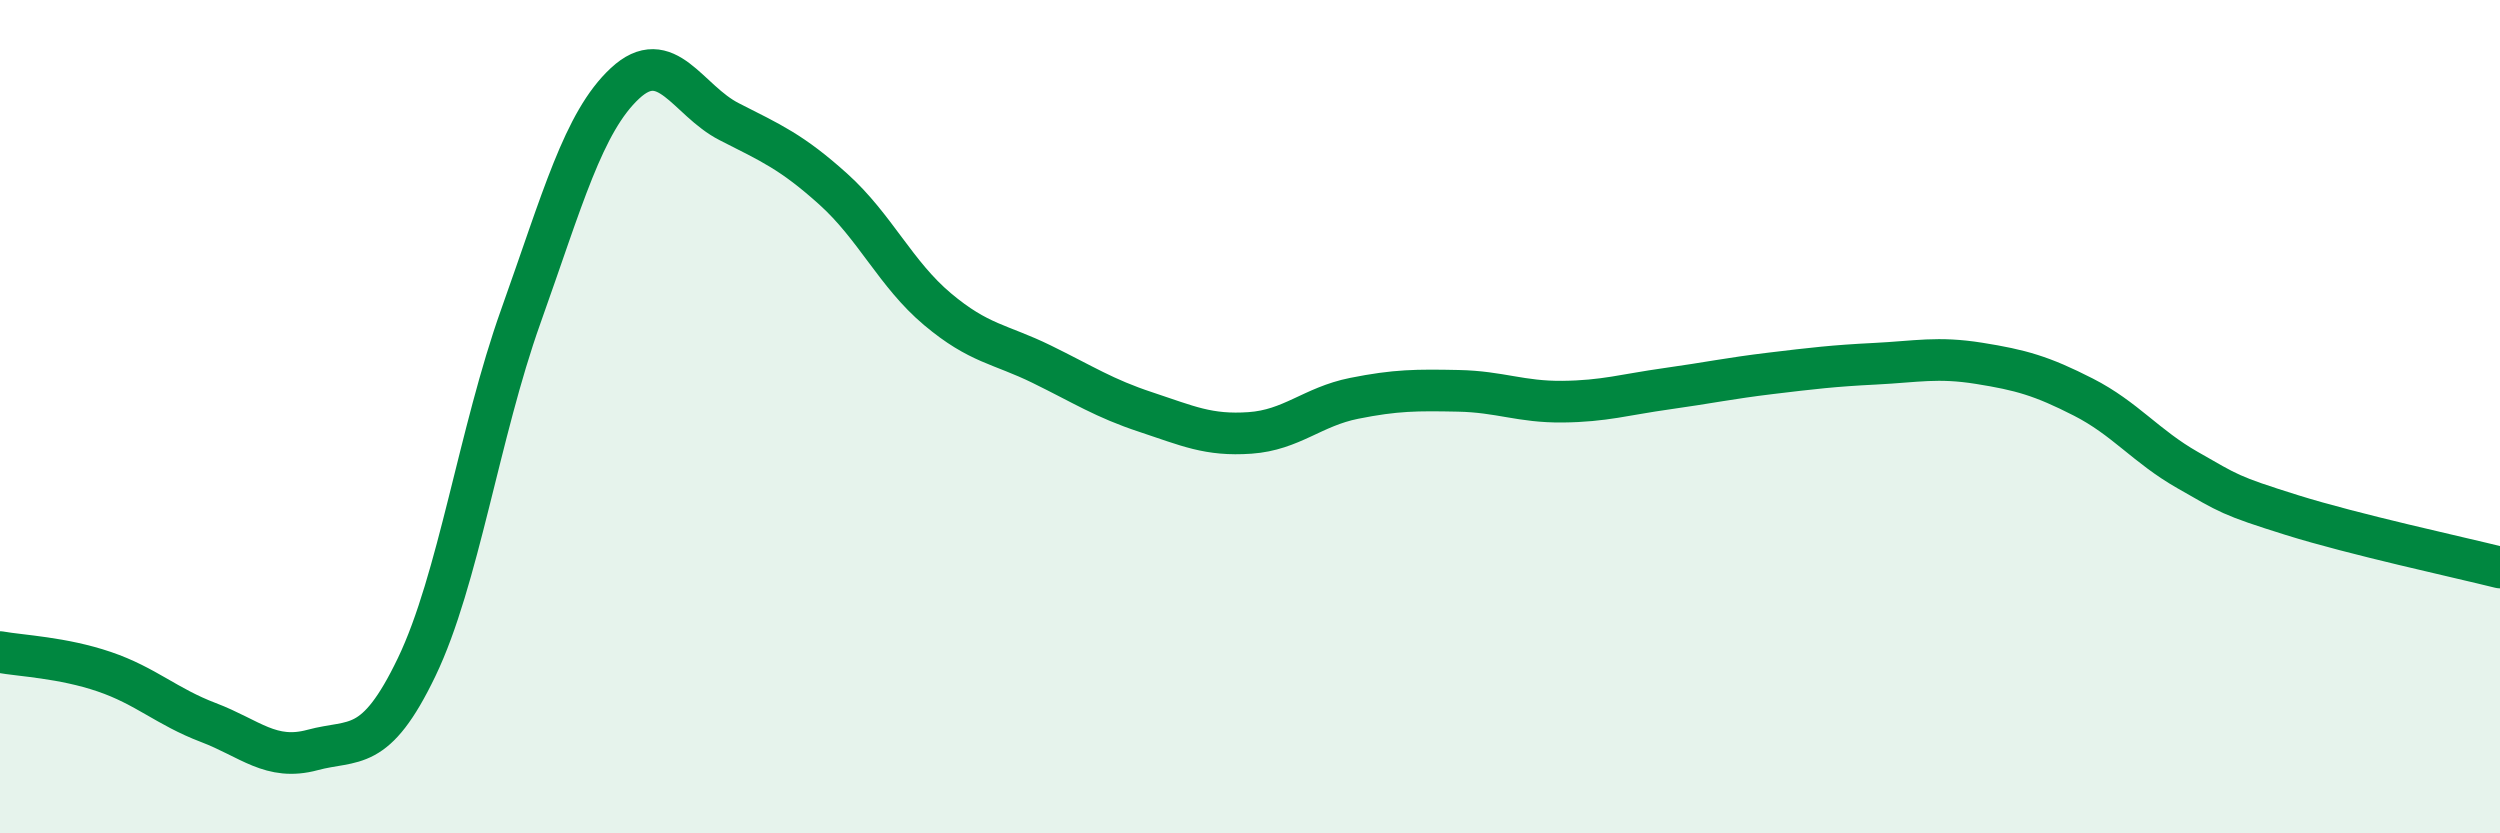
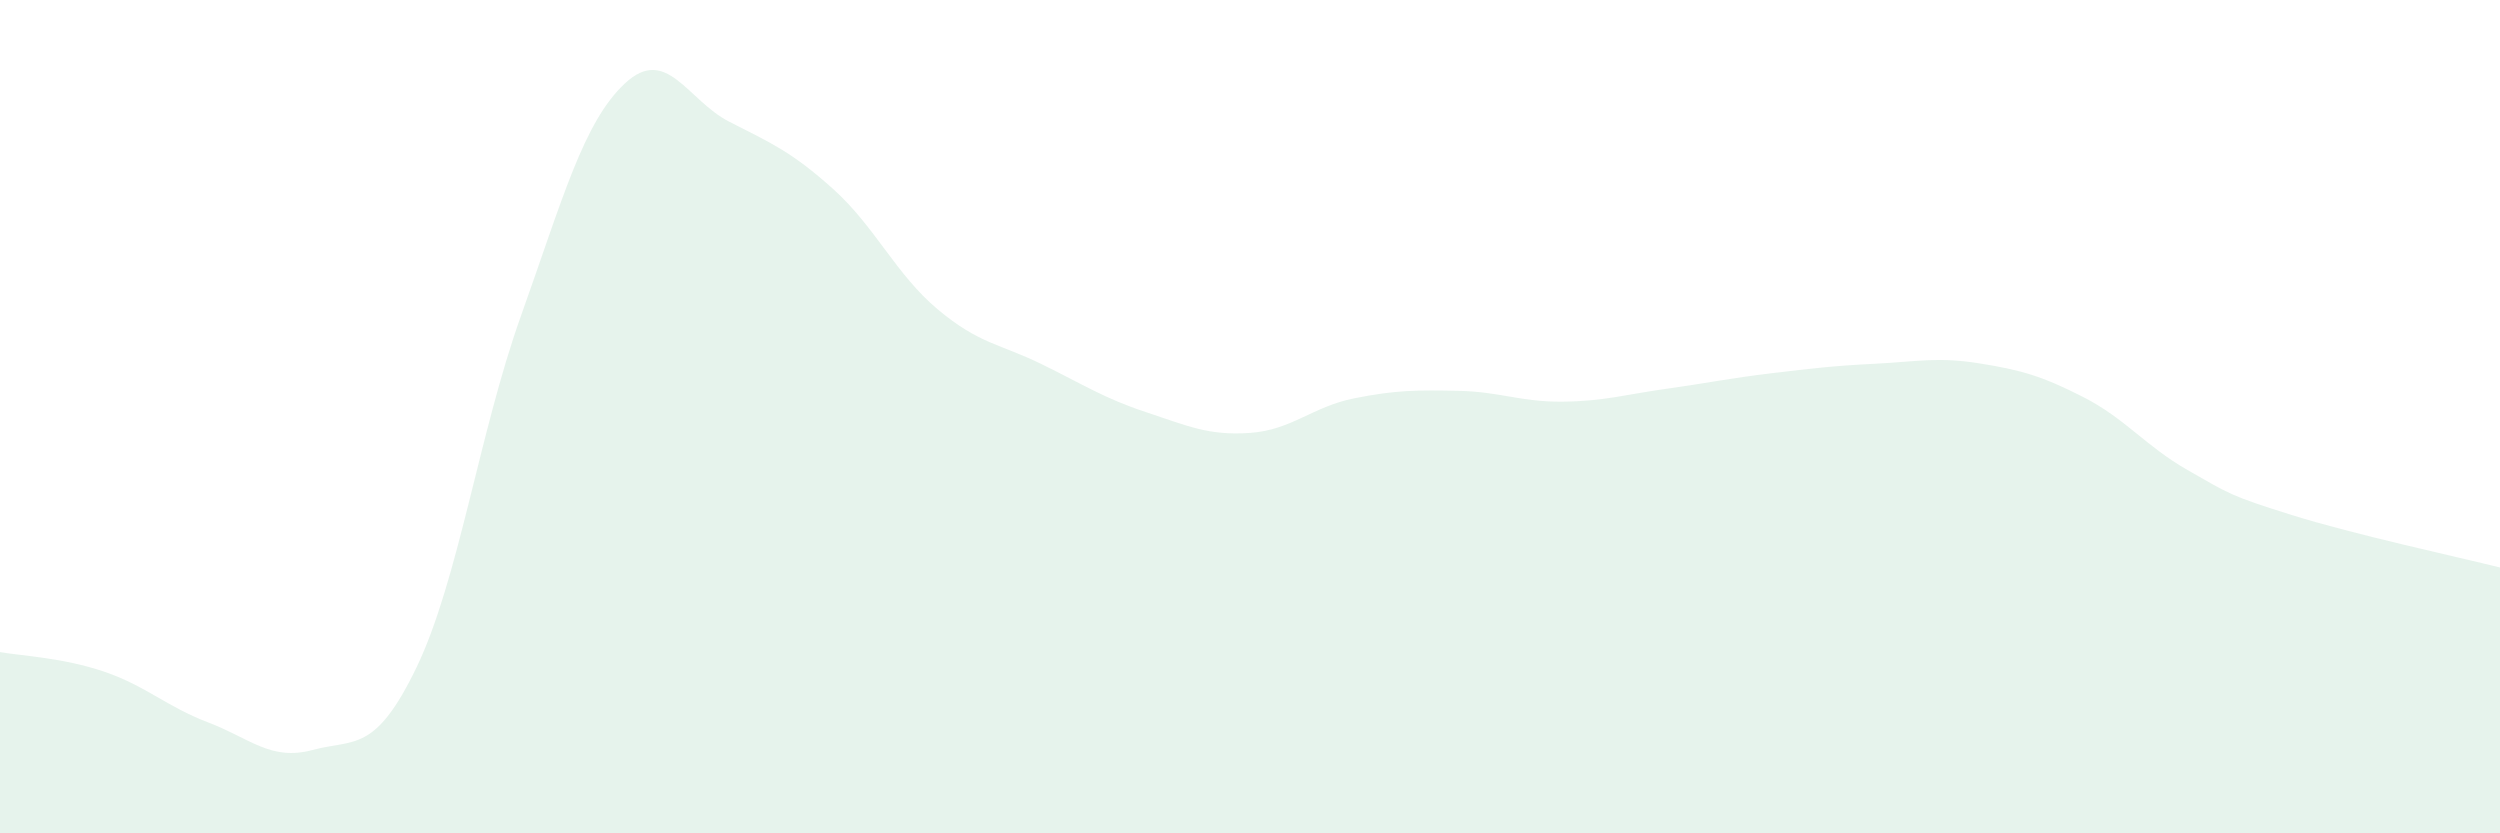
<svg xmlns="http://www.w3.org/2000/svg" width="60" height="20" viewBox="0 0 60 20">
  <path d="M 0,15.65 C 0.5,15.74 1.5,15.78 2.5,16.12 C 3.5,16.46 4,16.96 5,17.34 C 6,17.72 6.5,18.27 7.5,18 C 8.5,17.73 9,18.09 10,16.01 C 11,13.93 11.5,10.39 12.5,7.59 C 13.5,4.79 14,2.93 15,2 C 16,1.07 16.5,2.41 17.5,2.92 C 18.5,3.43 19,3.64 20,4.54 C 21,5.44 21.5,6.58 22.5,7.42 C 23.5,8.26 24,8.25 25,8.74 C 26,9.23 26.5,9.56 27.5,9.89 C 28.5,10.22 29,10.46 30,10.39 C 31,10.32 31.5,9.76 32.5,9.56 C 33.5,9.36 34,9.36 35,9.38 C 36,9.4 36.5,9.65 37.5,9.64 C 38.5,9.63 39,9.47 40,9.33 C 41,9.19 41.5,9.08 42.5,8.96 C 43.5,8.84 44,8.78 45,8.73 C 46,8.68 46.5,8.56 47.5,8.72 C 48.5,8.88 49,9.02 50,9.53 C 51,10.04 51.5,10.71 52.5,11.28 C 53.5,11.85 53.5,11.89 55,12.36 C 56.5,12.83 59,13.37 60,13.62L60 20L0 20Z" fill="#008740" opacity="0.1" stroke-linecap="round" stroke-linejoin="round" />
-   <path d="M 0,15.65 C 0.5,15.74 1.5,15.78 2.5,16.12 C 3.5,16.46 4,16.96 5,17.34 C 6,17.72 6.5,18.27 7.5,18 C 8.5,17.73 9,18.09 10,16.01 C 11,13.93 11.5,10.39 12.5,7.59 C 13.5,4.79 14,2.93 15,2 C 16,1.07 16.5,2.41 17.5,2.92 C 18.5,3.43 19,3.64 20,4.54 C 21,5.44 21.5,6.58 22.5,7.42 C 23.5,8.26 24,8.25 25,8.74 C 26,9.23 26.5,9.56 27.5,9.89 C 28.5,10.22 29,10.46 30,10.39 C 31,10.32 31.5,9.76 32.5,9.56 C 33.5,9.36 34,9.36 35,9.38 C 36,9.4 36.5,9.65 37.5,9.64 C 38.5,9.63 39,9.47 40,9.33 C 41,9.19 41.5,9.08 42.5,8.96 C 43.5,8.84 44,8.78 45,8.73 C 46,8.68 46.5,8.56 47.5,8.72 C 48.5,8.88 49,9.02 50,9.53 C 51,10.04 51.5,10.71 52.5,11.28 C 53.5,11.85 53.5,11.89 55,12.36 C 56.5,12.83 59,13.37 60,13.62" stroke="#008740" stroke-width="1" fill="none" stroke-linecap="round" stroke-linejoin="round" />
</svg>